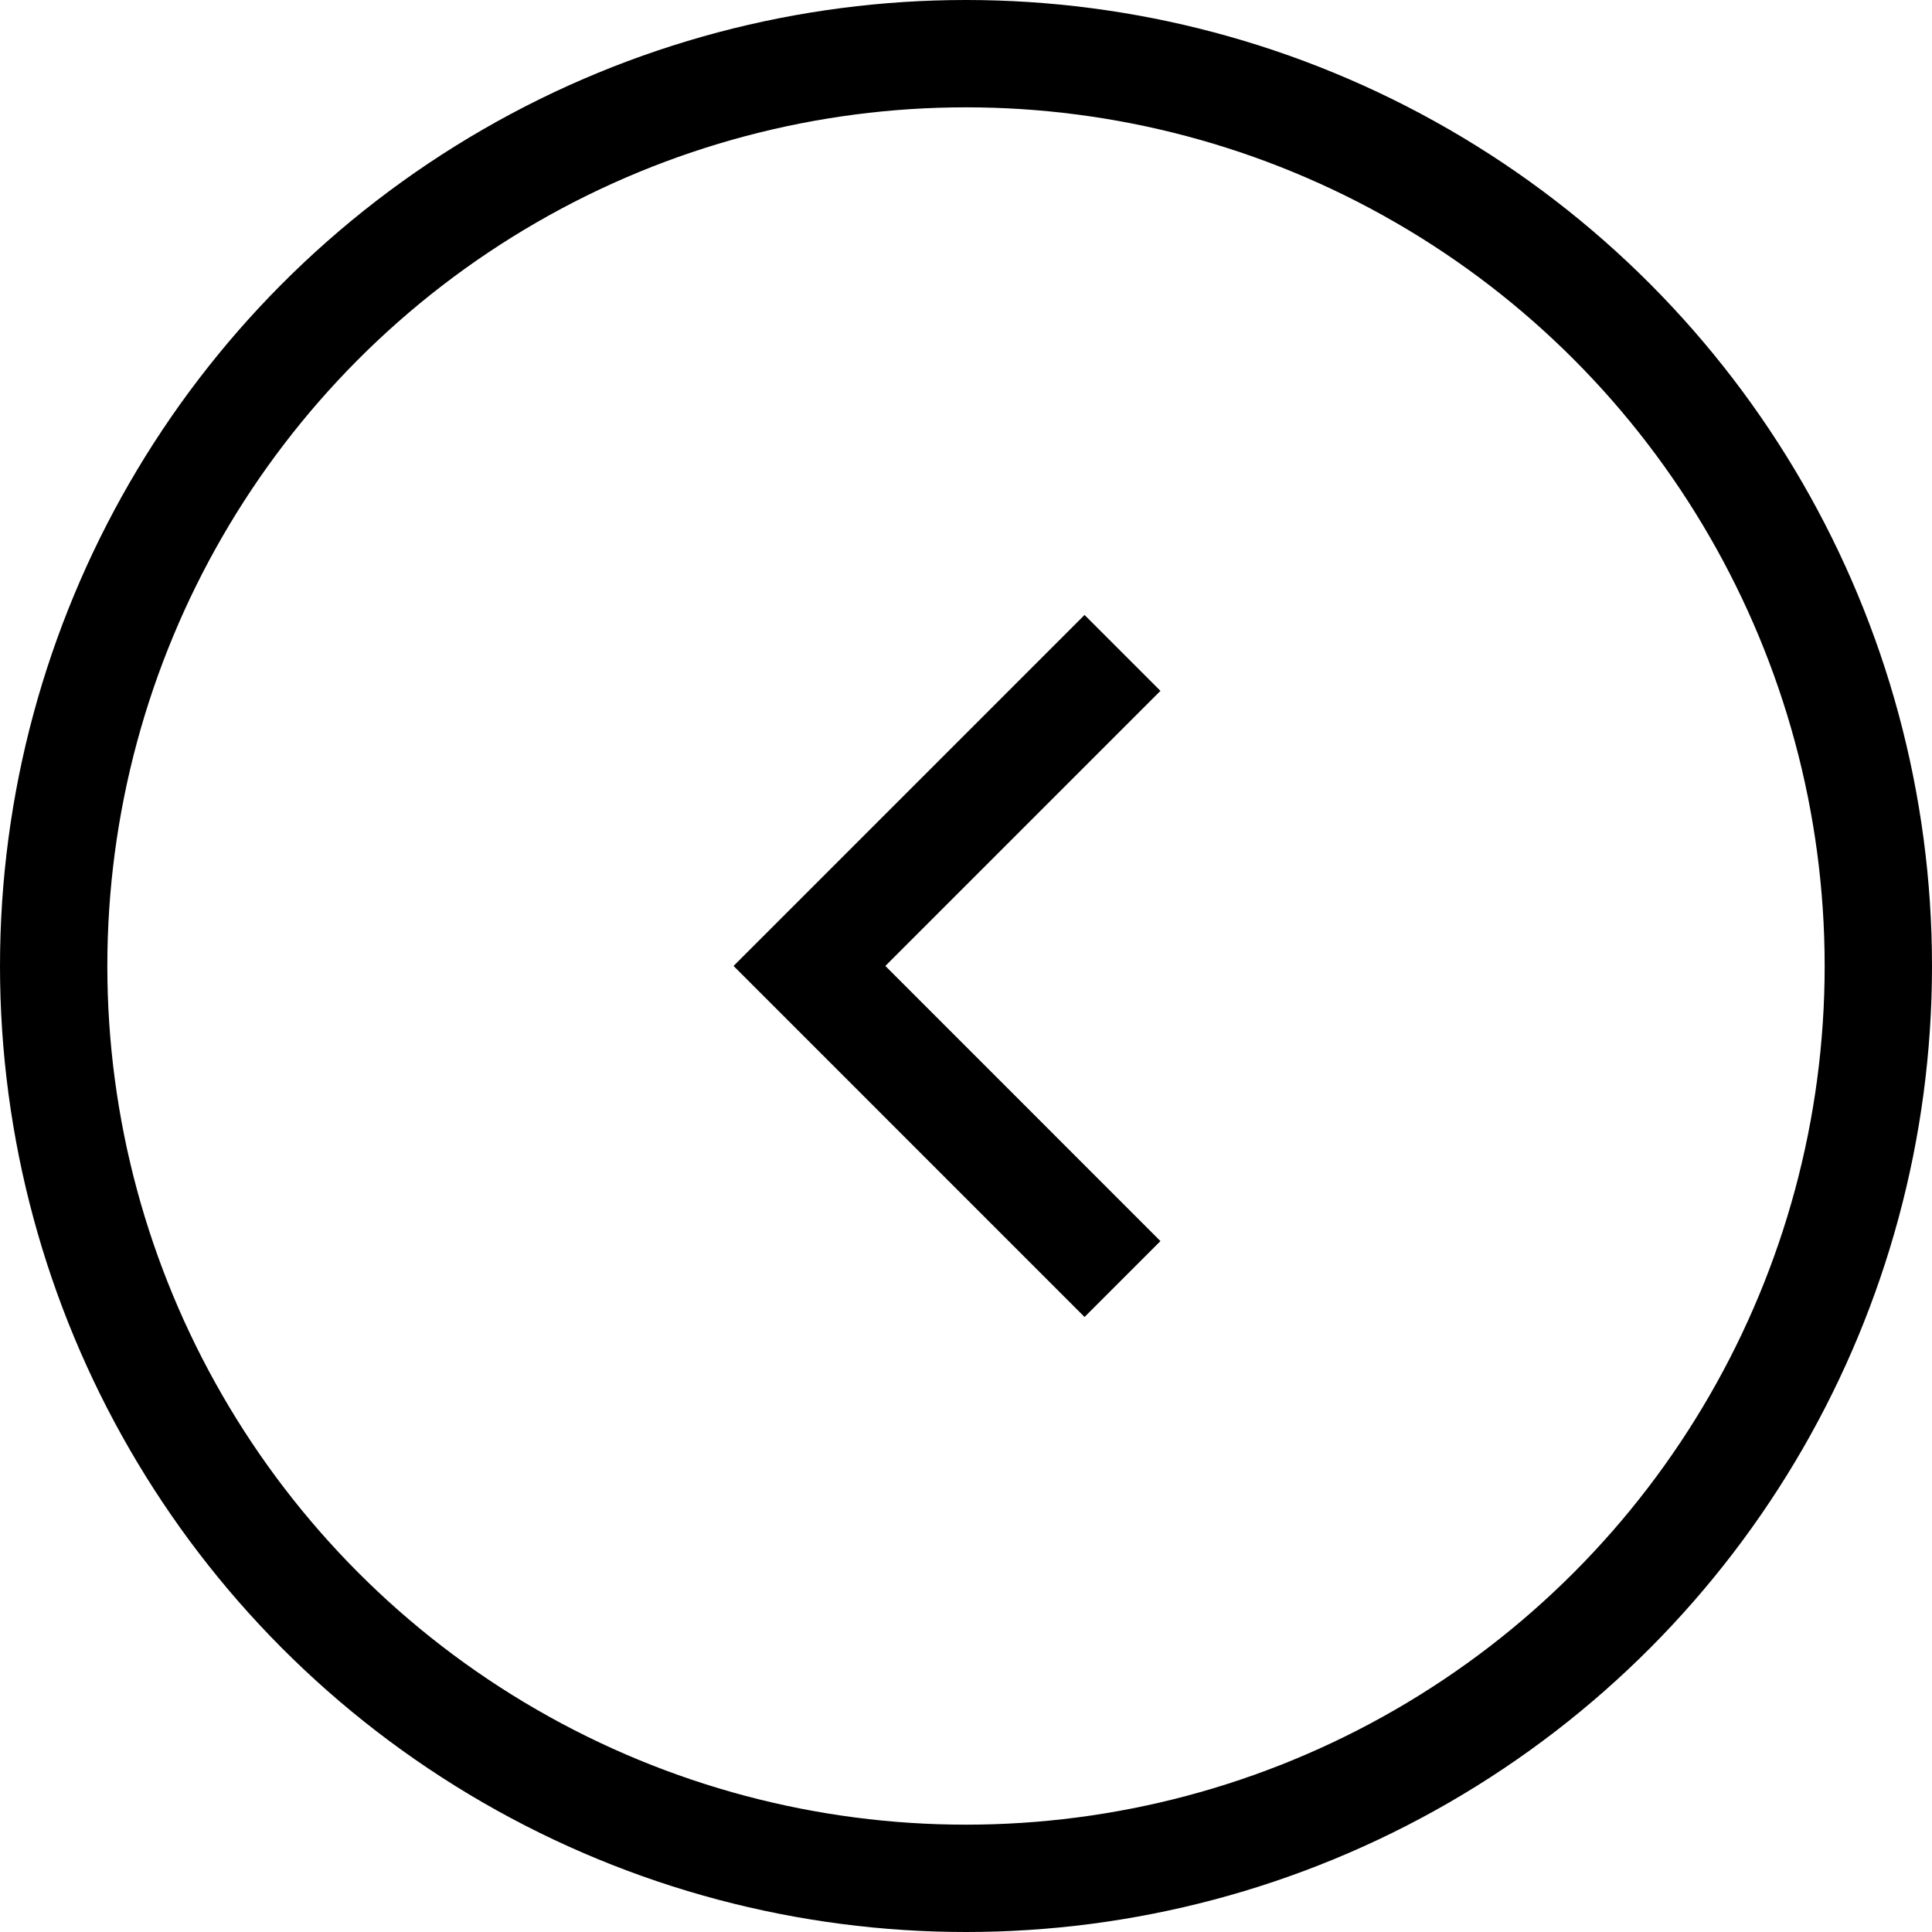
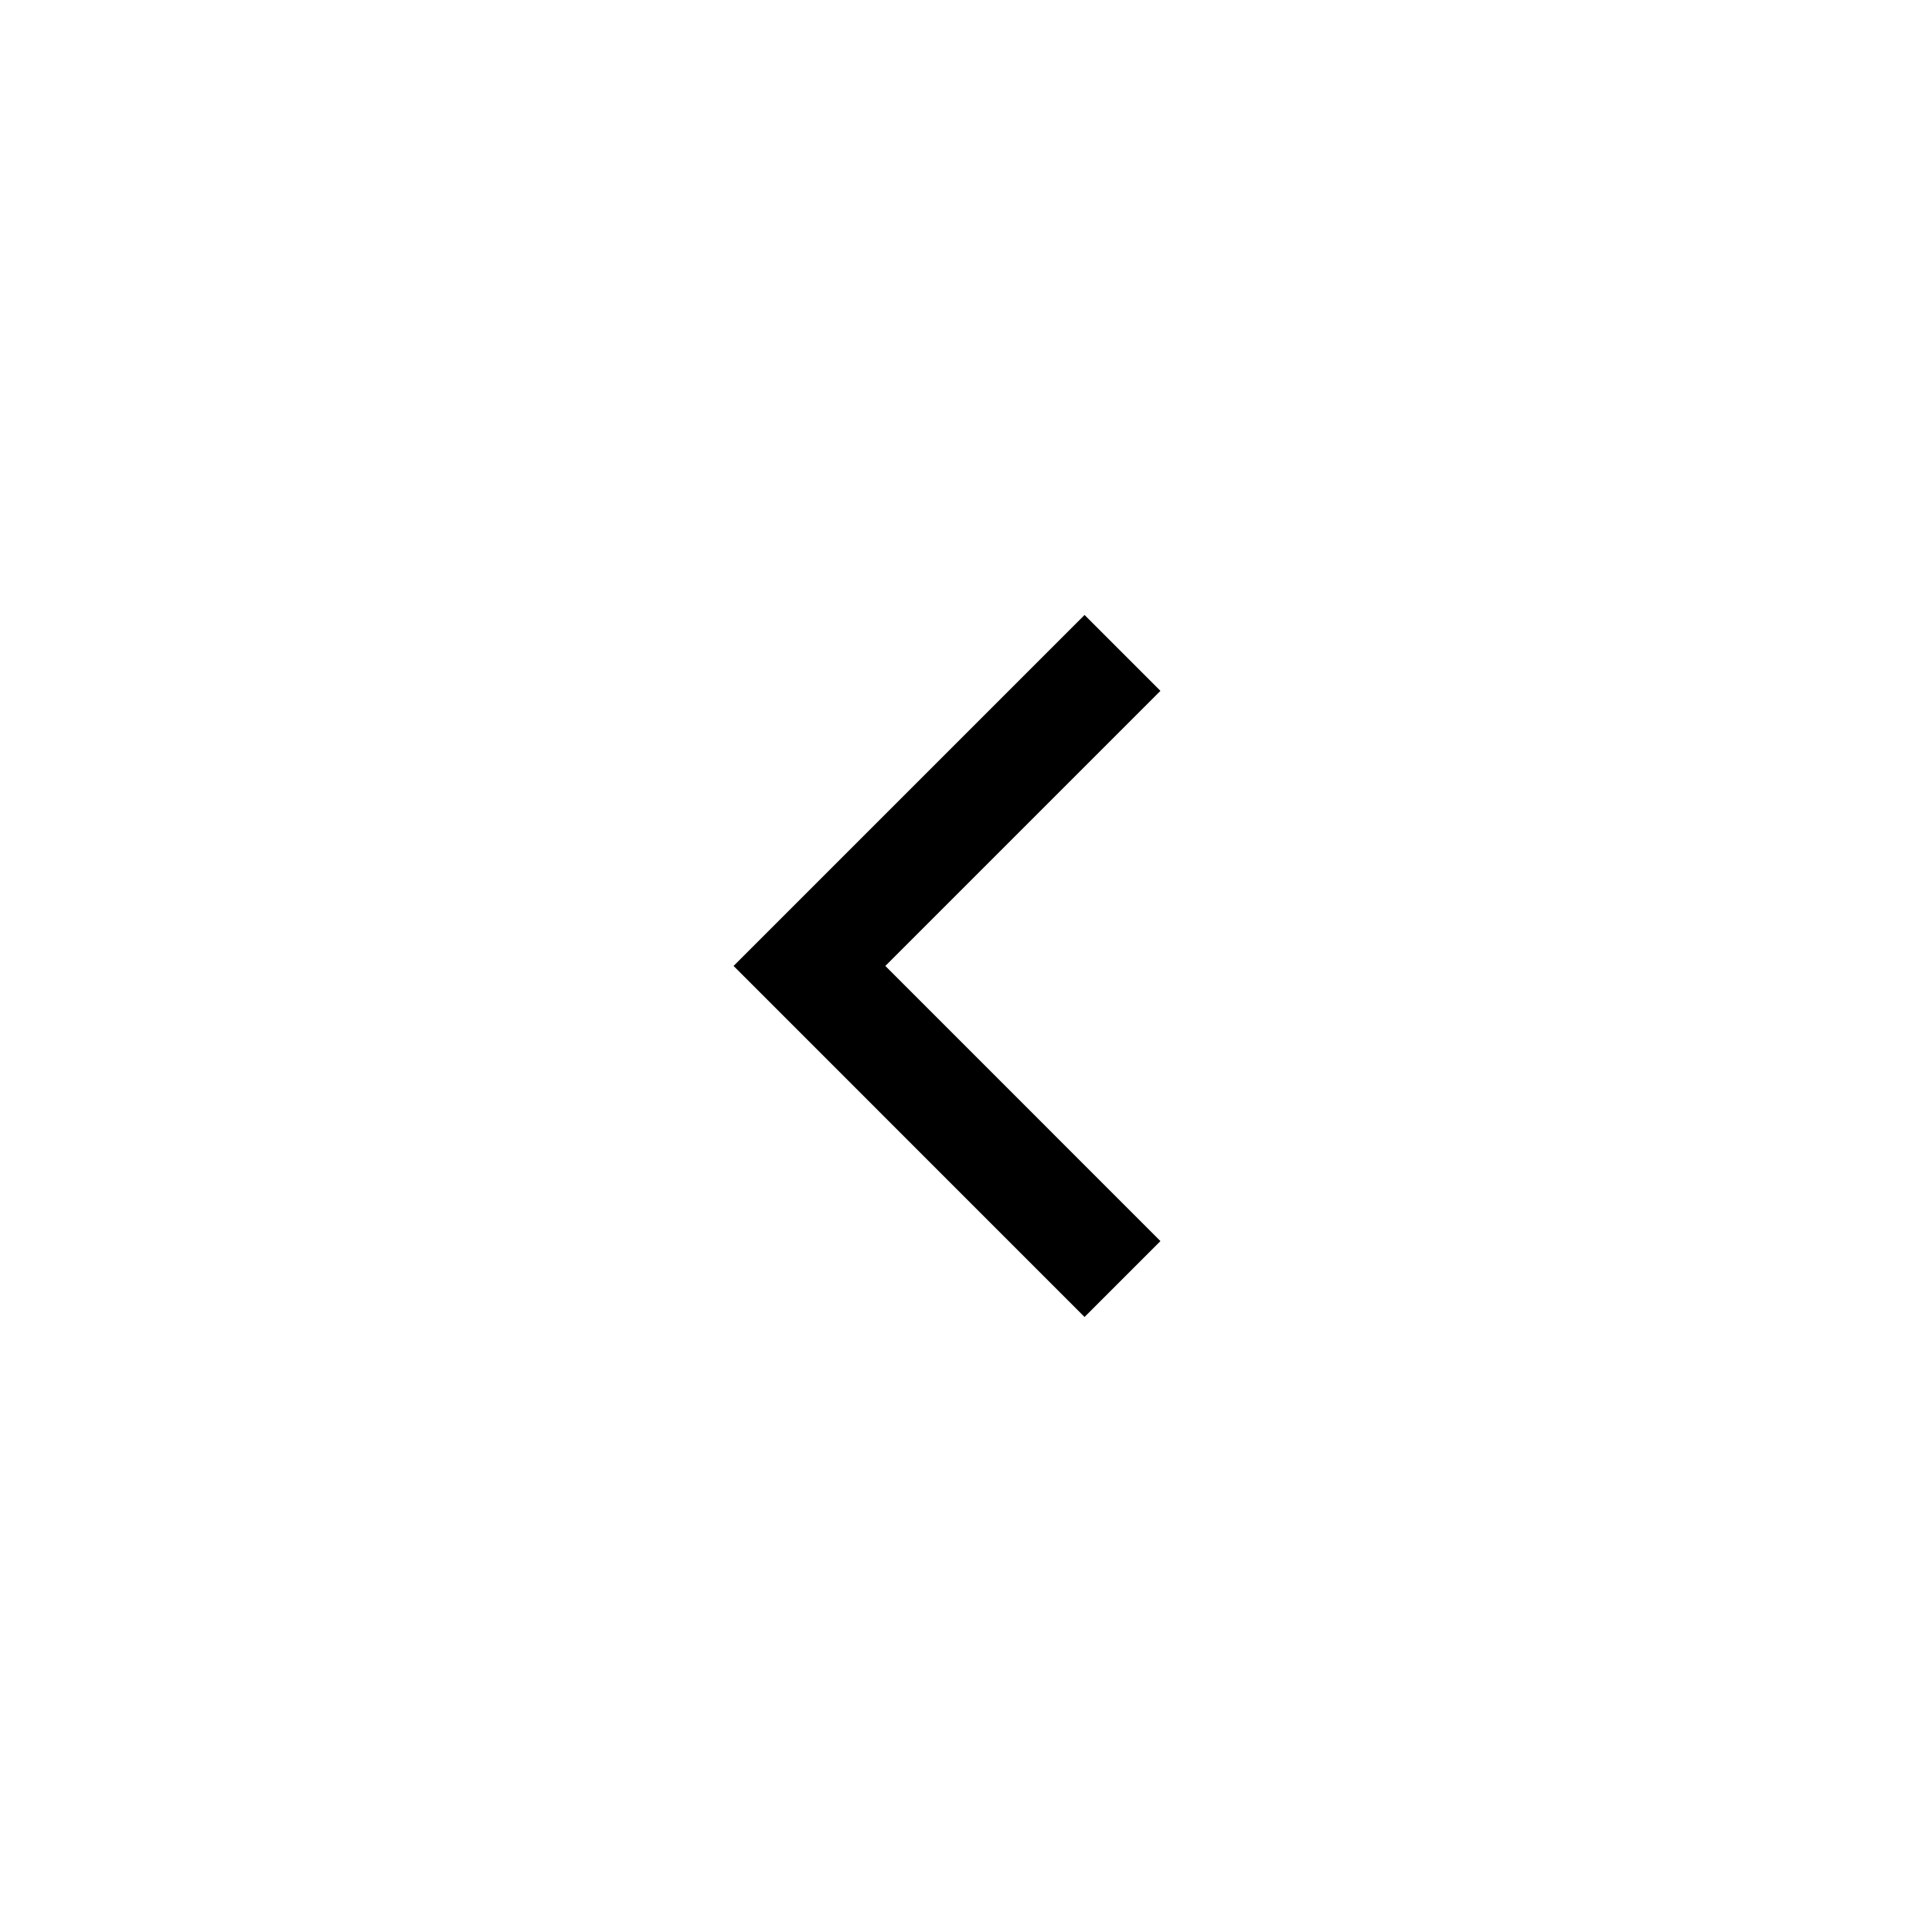
<svg xmlns="http://www.w3.org/2000/svg" width="36" height="36" viewBox="0 0 36 36" fill="none">
  <rect width="36" height="36" fill="#E5E5E5" />
  <rect width="360" height="3960" transform="translate(-16 -1066)" fill="white" />
-   <circle r="17" transform="matrix(-1 0 0 1 18 18)" stroke="black" stroke-width="2" />
  <path d="M20.916 12.166L15.083 17.999L20.916 23.833" stroke="black" stroke-width="2" />
</svg>